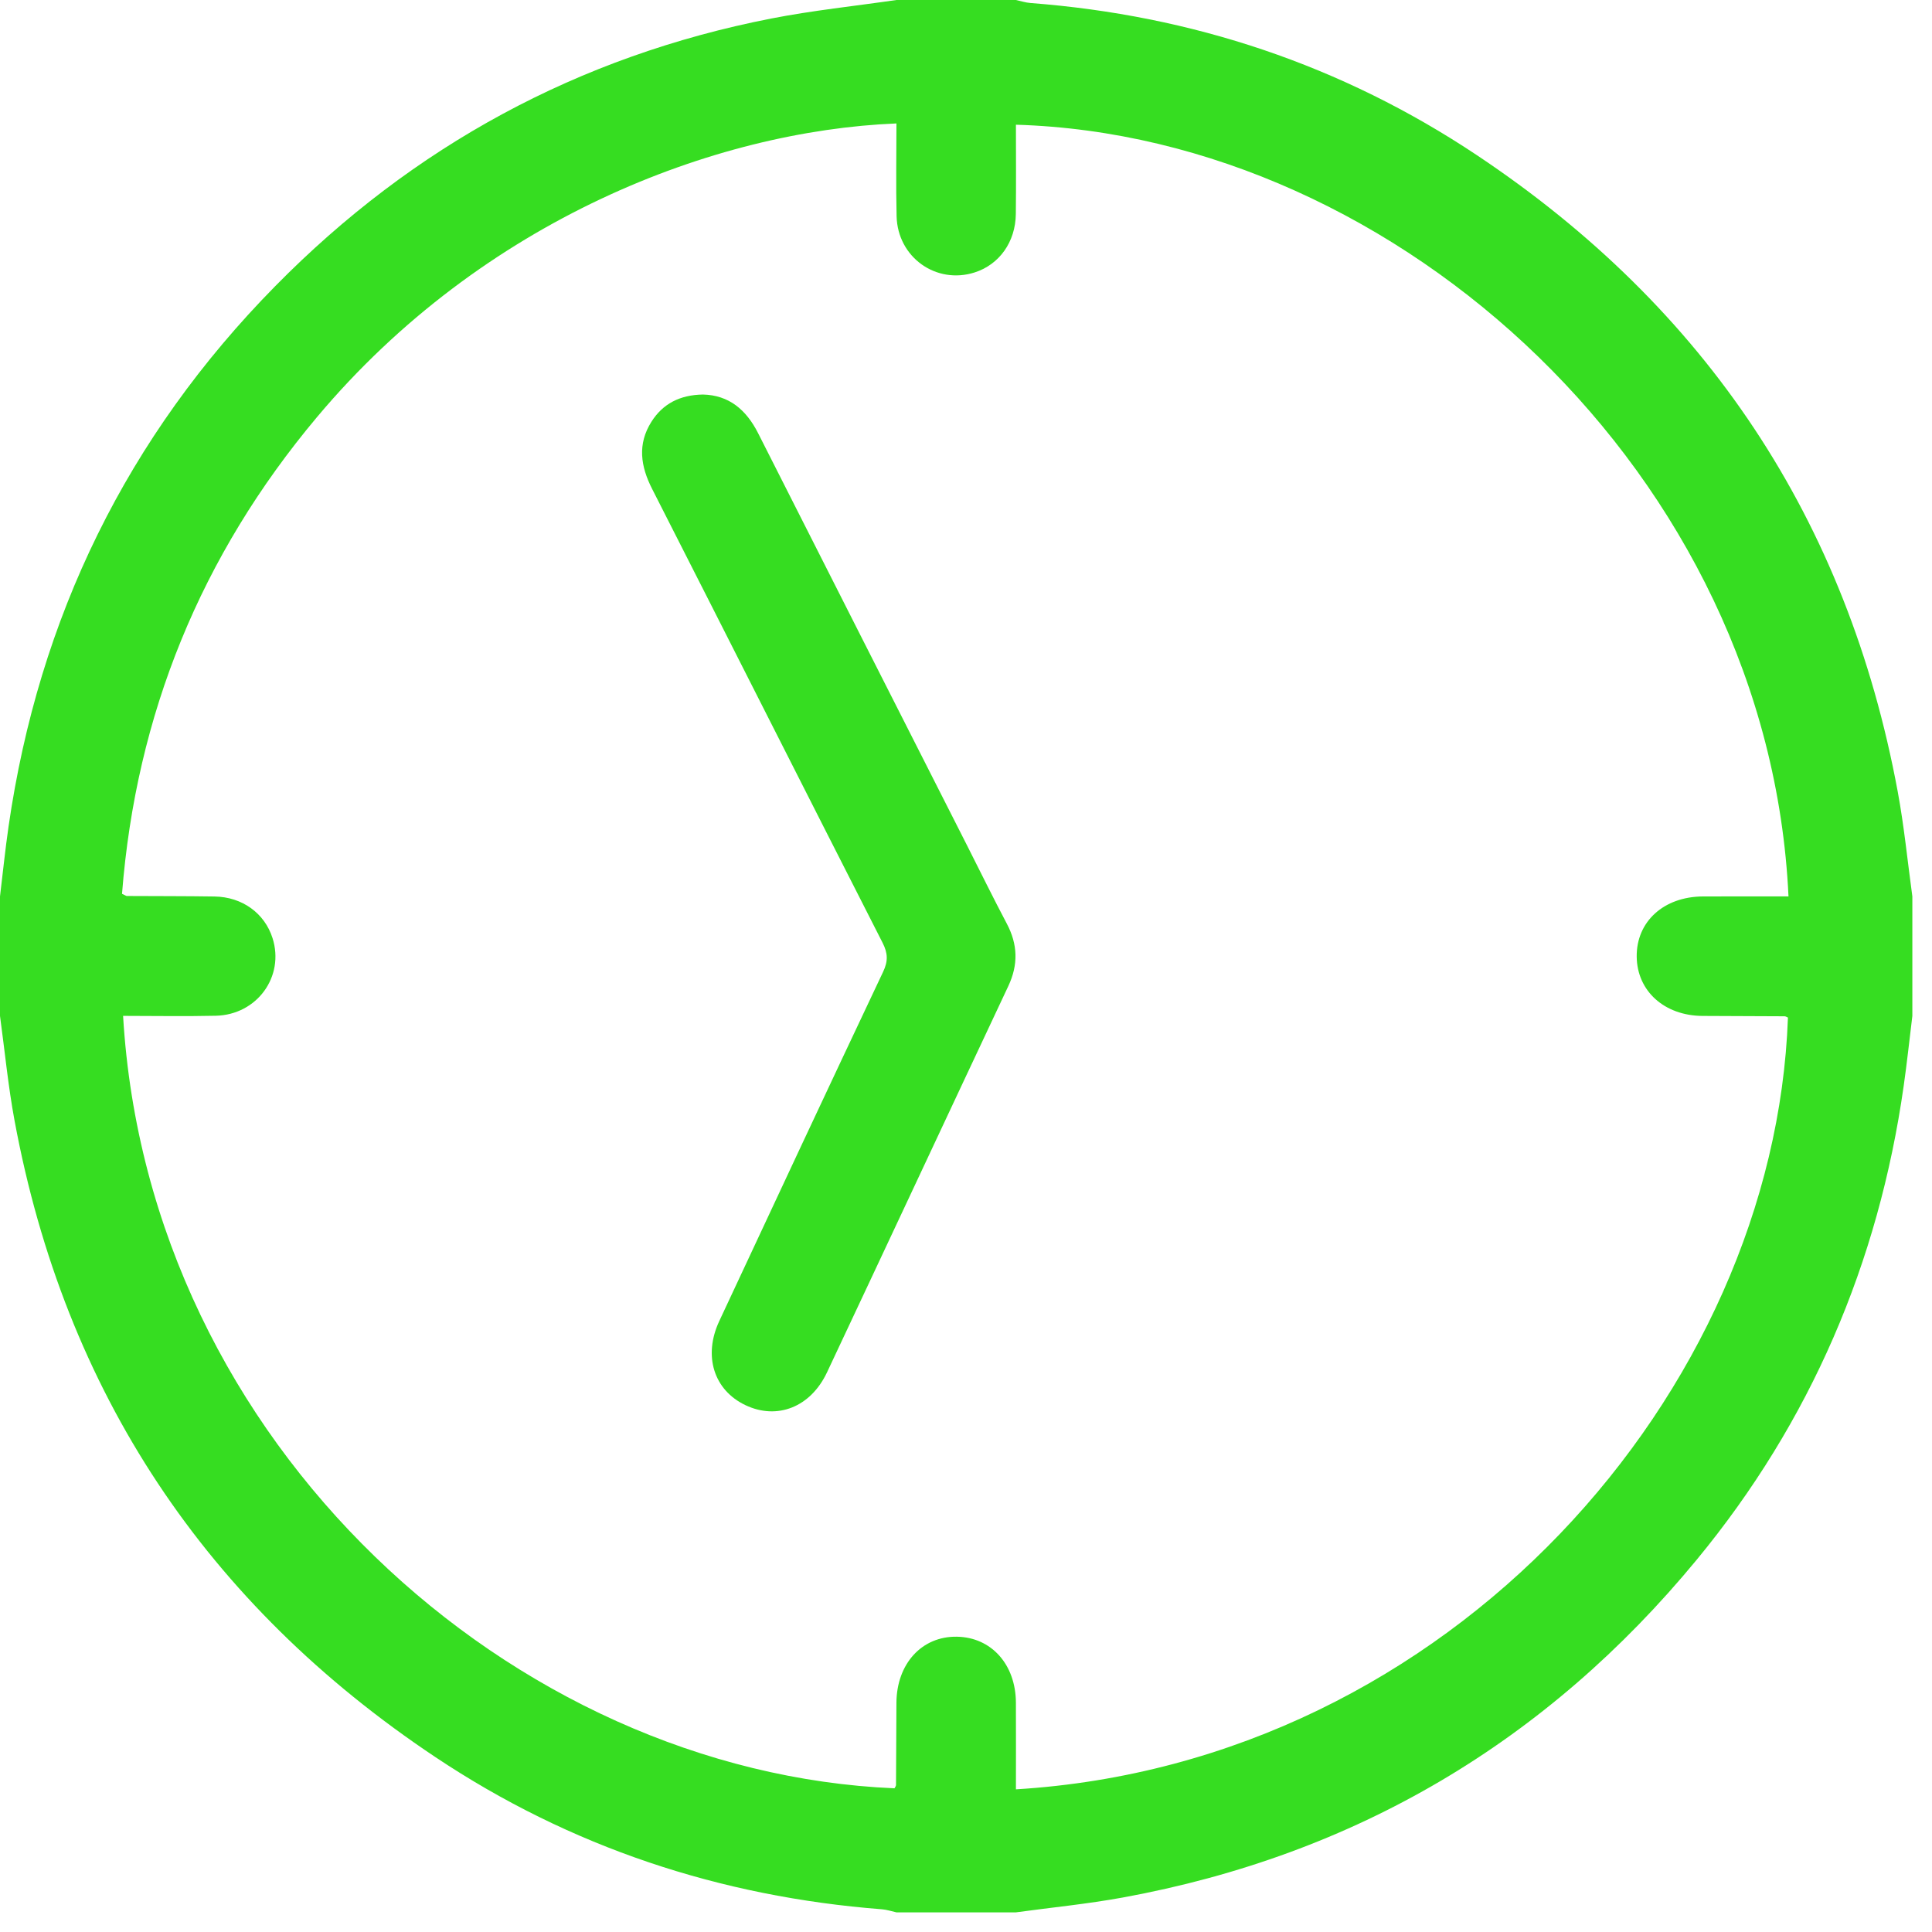
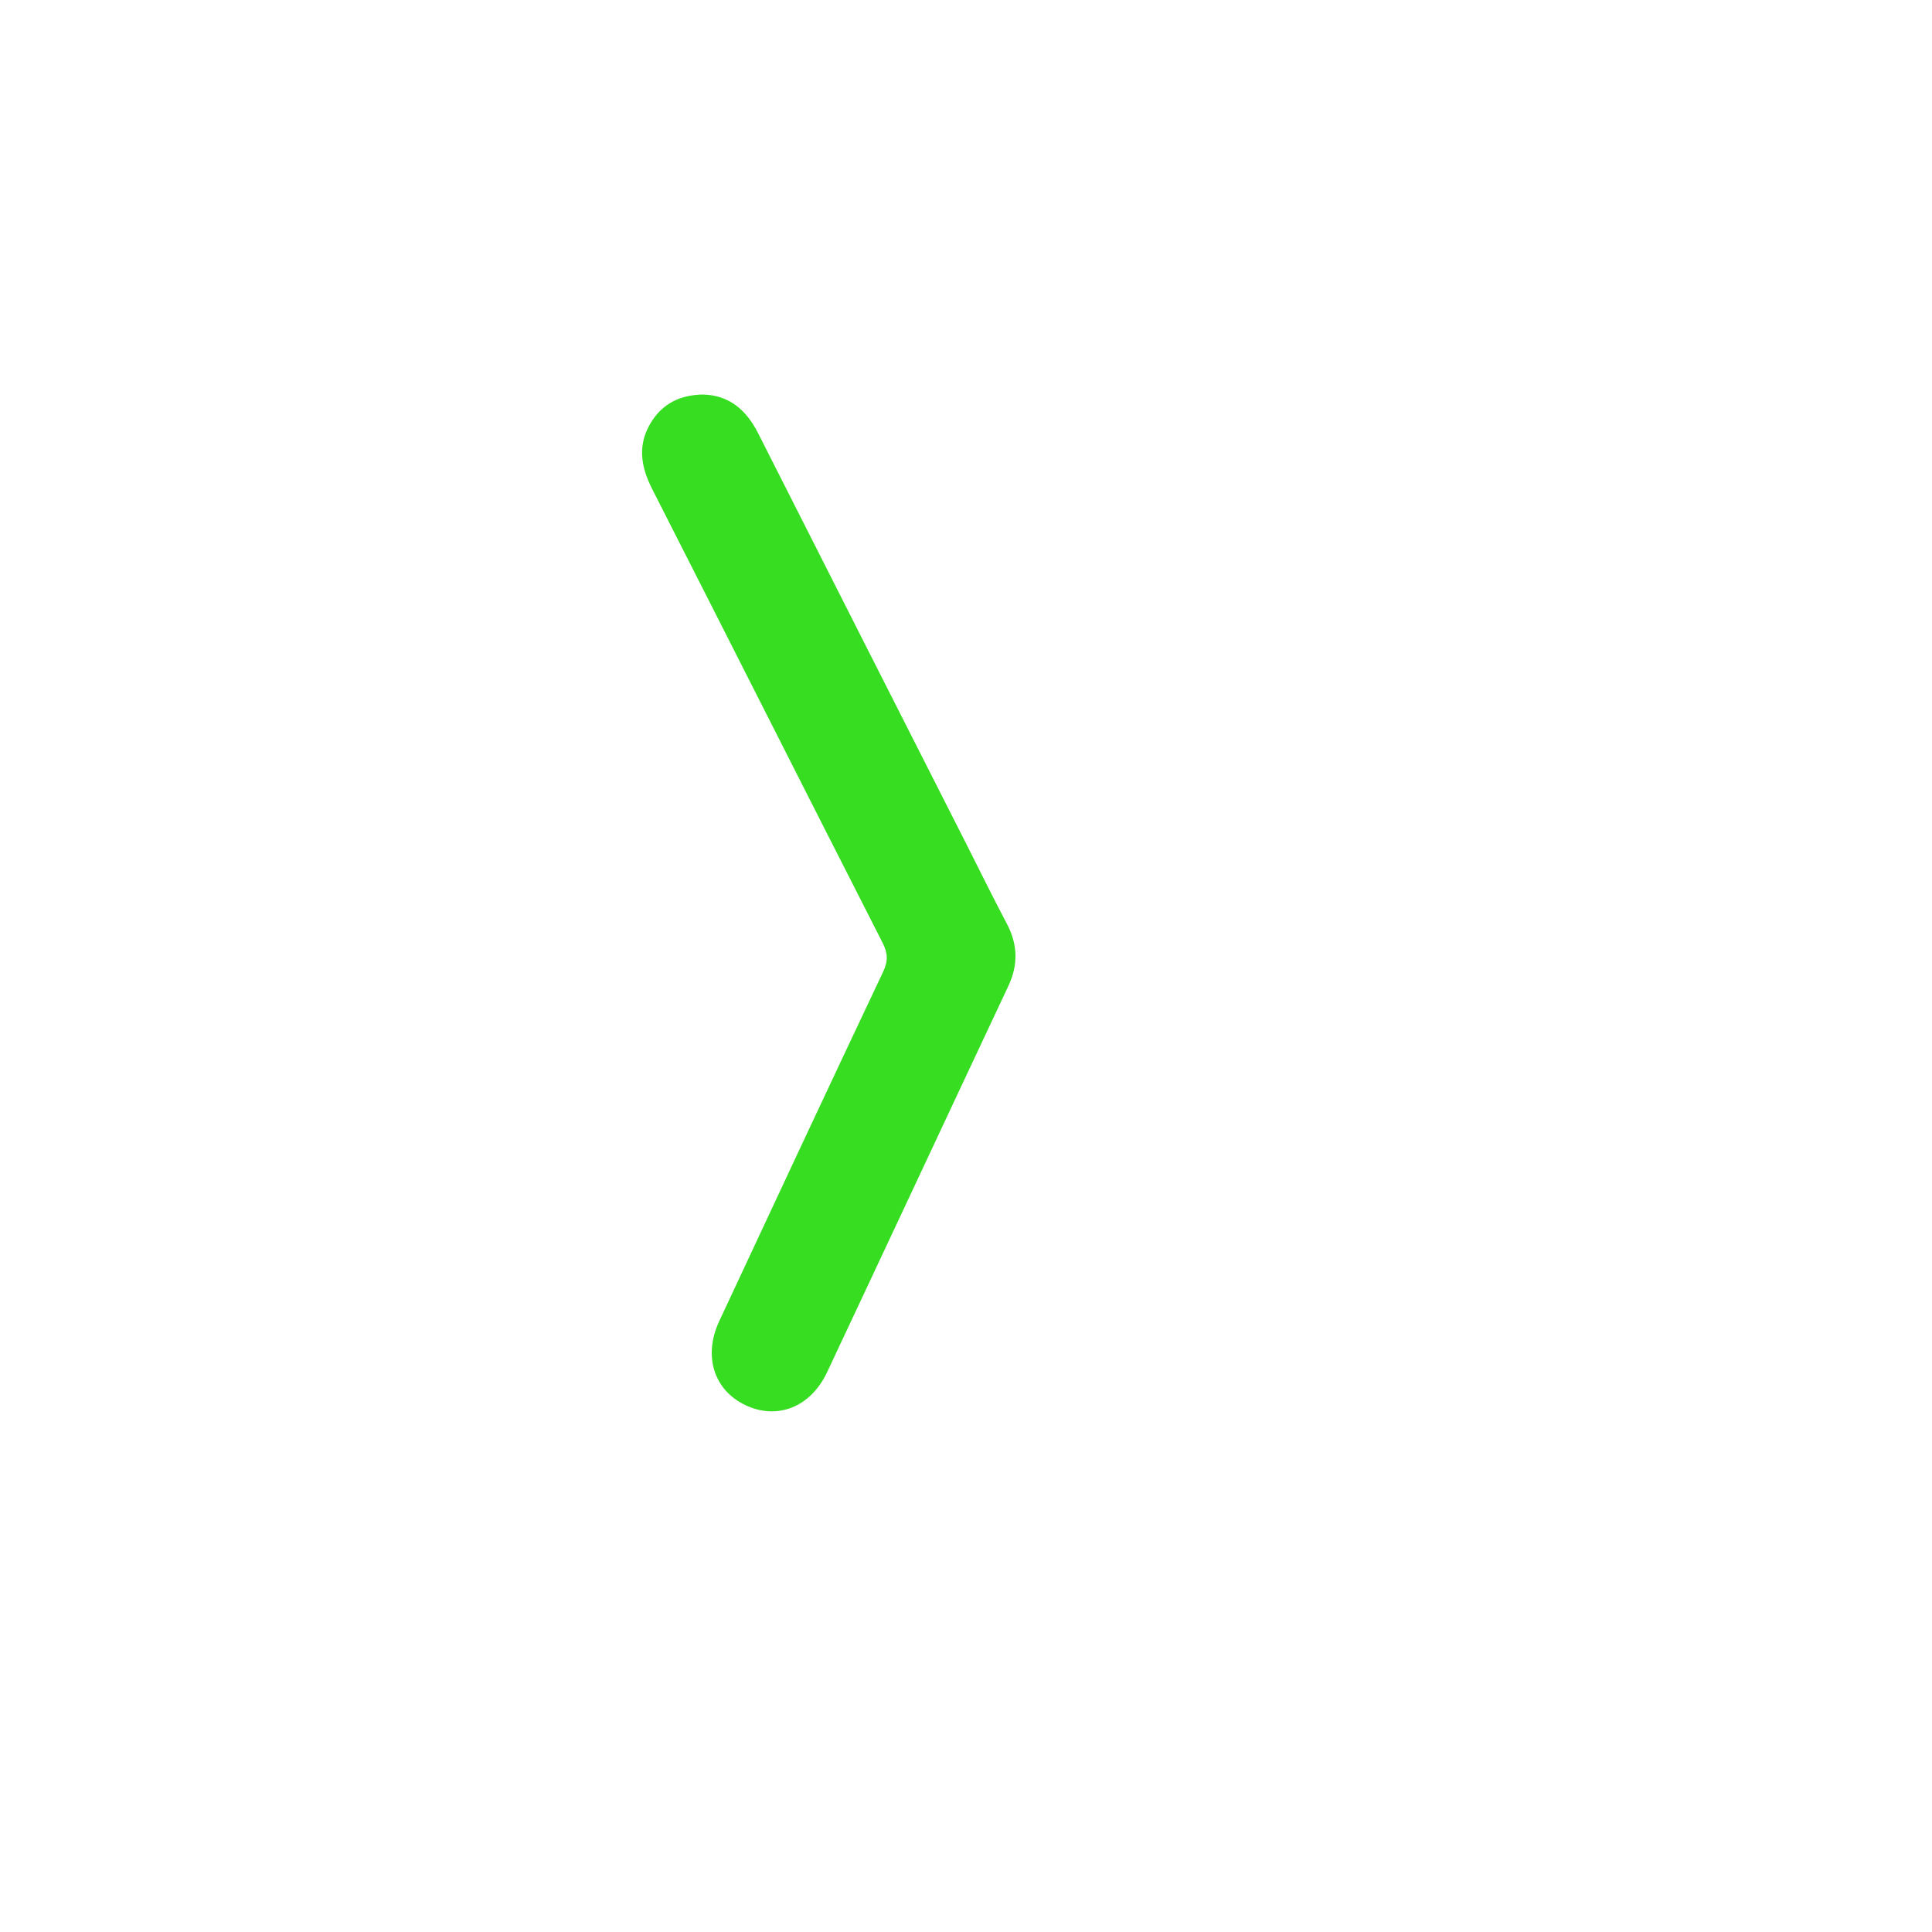
<svg xmlns="http://www.w3.org/2000/svg" width="76" height="76" viewBox="0 0 76 76" fill="none">
-   <path d="M35.263 0C36.83 0 38.397 0 39.964 0C40.154 0.04 40.341 0.103 40.532 0.118C46.904 0.604 52.79 2.565 58.101 6.107C67.116 12.117 72.673 20.457 74.651 31.136C74.904 32.5 75.038 33.886 75.227 35.263V39.964C75.114 40.883 75.017 41.804 74.886 42.72C73.896 49.685 71.22 55.93 66.743 61.358C60.839 68.517 53.309 72.972 44.165 74.644C42.776 74.898 41.365 75.035 39.964 75.227H35.263C35.074 75.186 34.887 75.122 34.696 75.107C28.327 74.612 22.436 72.662 17.124 69.118C8.11 63.105 2.554 54.763 0.573 44.085C0.32 42.723 0.188 41.339 0 39.964V35.263C0.111 34.346 0.204 33.427 0.336 32.514C1.525 24.287 4.999 17.175 10.831 11.252C16.247 5.751 22.752 2.212 30.341 0.728C31.967 0.411 33.621 0.239 35.263 0ZM39.964 70.388C57.078 69.35 69.811 54.731 70.333 40.028C70.289 40.011 70.245 39.978 70.201 39.978C69.123 39.971 68.046 39.971 66.969 39.964C65.472 39.953 64.4 38.986 64.384 37.636C64.367 36.255 65.446 35.27 66.993 35.264C68.113 35.259 69.233 35.263 70.355 35.263C69.587 18.704 55.031 5.351 39.964 4.906C39.964 6.078 39.974 7.249 39.96 8.42C39.947 9.52 39.31 10.406 38.343 10.716C36.831 11.202 35.311 10.125 35.27 8.508C35.24 7.292 35.264 6.074 35.264 4.856C28.132 5.145 18.992 8.634 12.467 16.411C7.904 21.85 5.35 28.111 4.8 35.16C4.944 35.227 4.965 35.246 4.987 35.246C6.137 35.253 7.288 35.248 8.438 35.266C9.531 35.283 10.409 35.924 10.721 36.903C11.201 38.411 10.114 39.919 8.489 39.957C7.275 39.985 6.06 39.962 4.842 39.962C5.832 56.823 20.172 69.712 35.187 70.347C35.208 70.305 35.246 70.262 35.247 70.219C35.254 69.142 35.257 68.064 35.263 66.987C35.272 65.445 36.264 64.361 37.642 64.384C38.995 64.406 39.955 65.473 39.963 66.975C39.969 68.096 39.964 69.217 39.964 70.388Z" fill="#36DD21" />
  <path d="M27.653 15.52C28.669 15.543 29.353 16.113 29.823 17.042C32.557 22.451 35.302 27.855 38.043 33.26C38.562 34.285 39.067 35.317 39.604 36.332C40.038 37.15 40.061 37.947 39.665 38.789C37.282 43.852 34.916 48.923 32.532 53.986C31.886 55.357 30.57 55.868 29.323 55.275C28.083 54.685 27.653 53.342 28.294 51.968C30.433 47.384 32.576 42.803 34.739 38.23C34.94 37.807 34.928 37.496 34.716 37.081C31.686 31.137 28.682 25.18 25.654 19.235C25.197 18.339 25.071 17.471 25.623 16.595C26.073 15.88 26.75 15.533 27.653 15.52Z" fill="#36DD21" />
</svg>